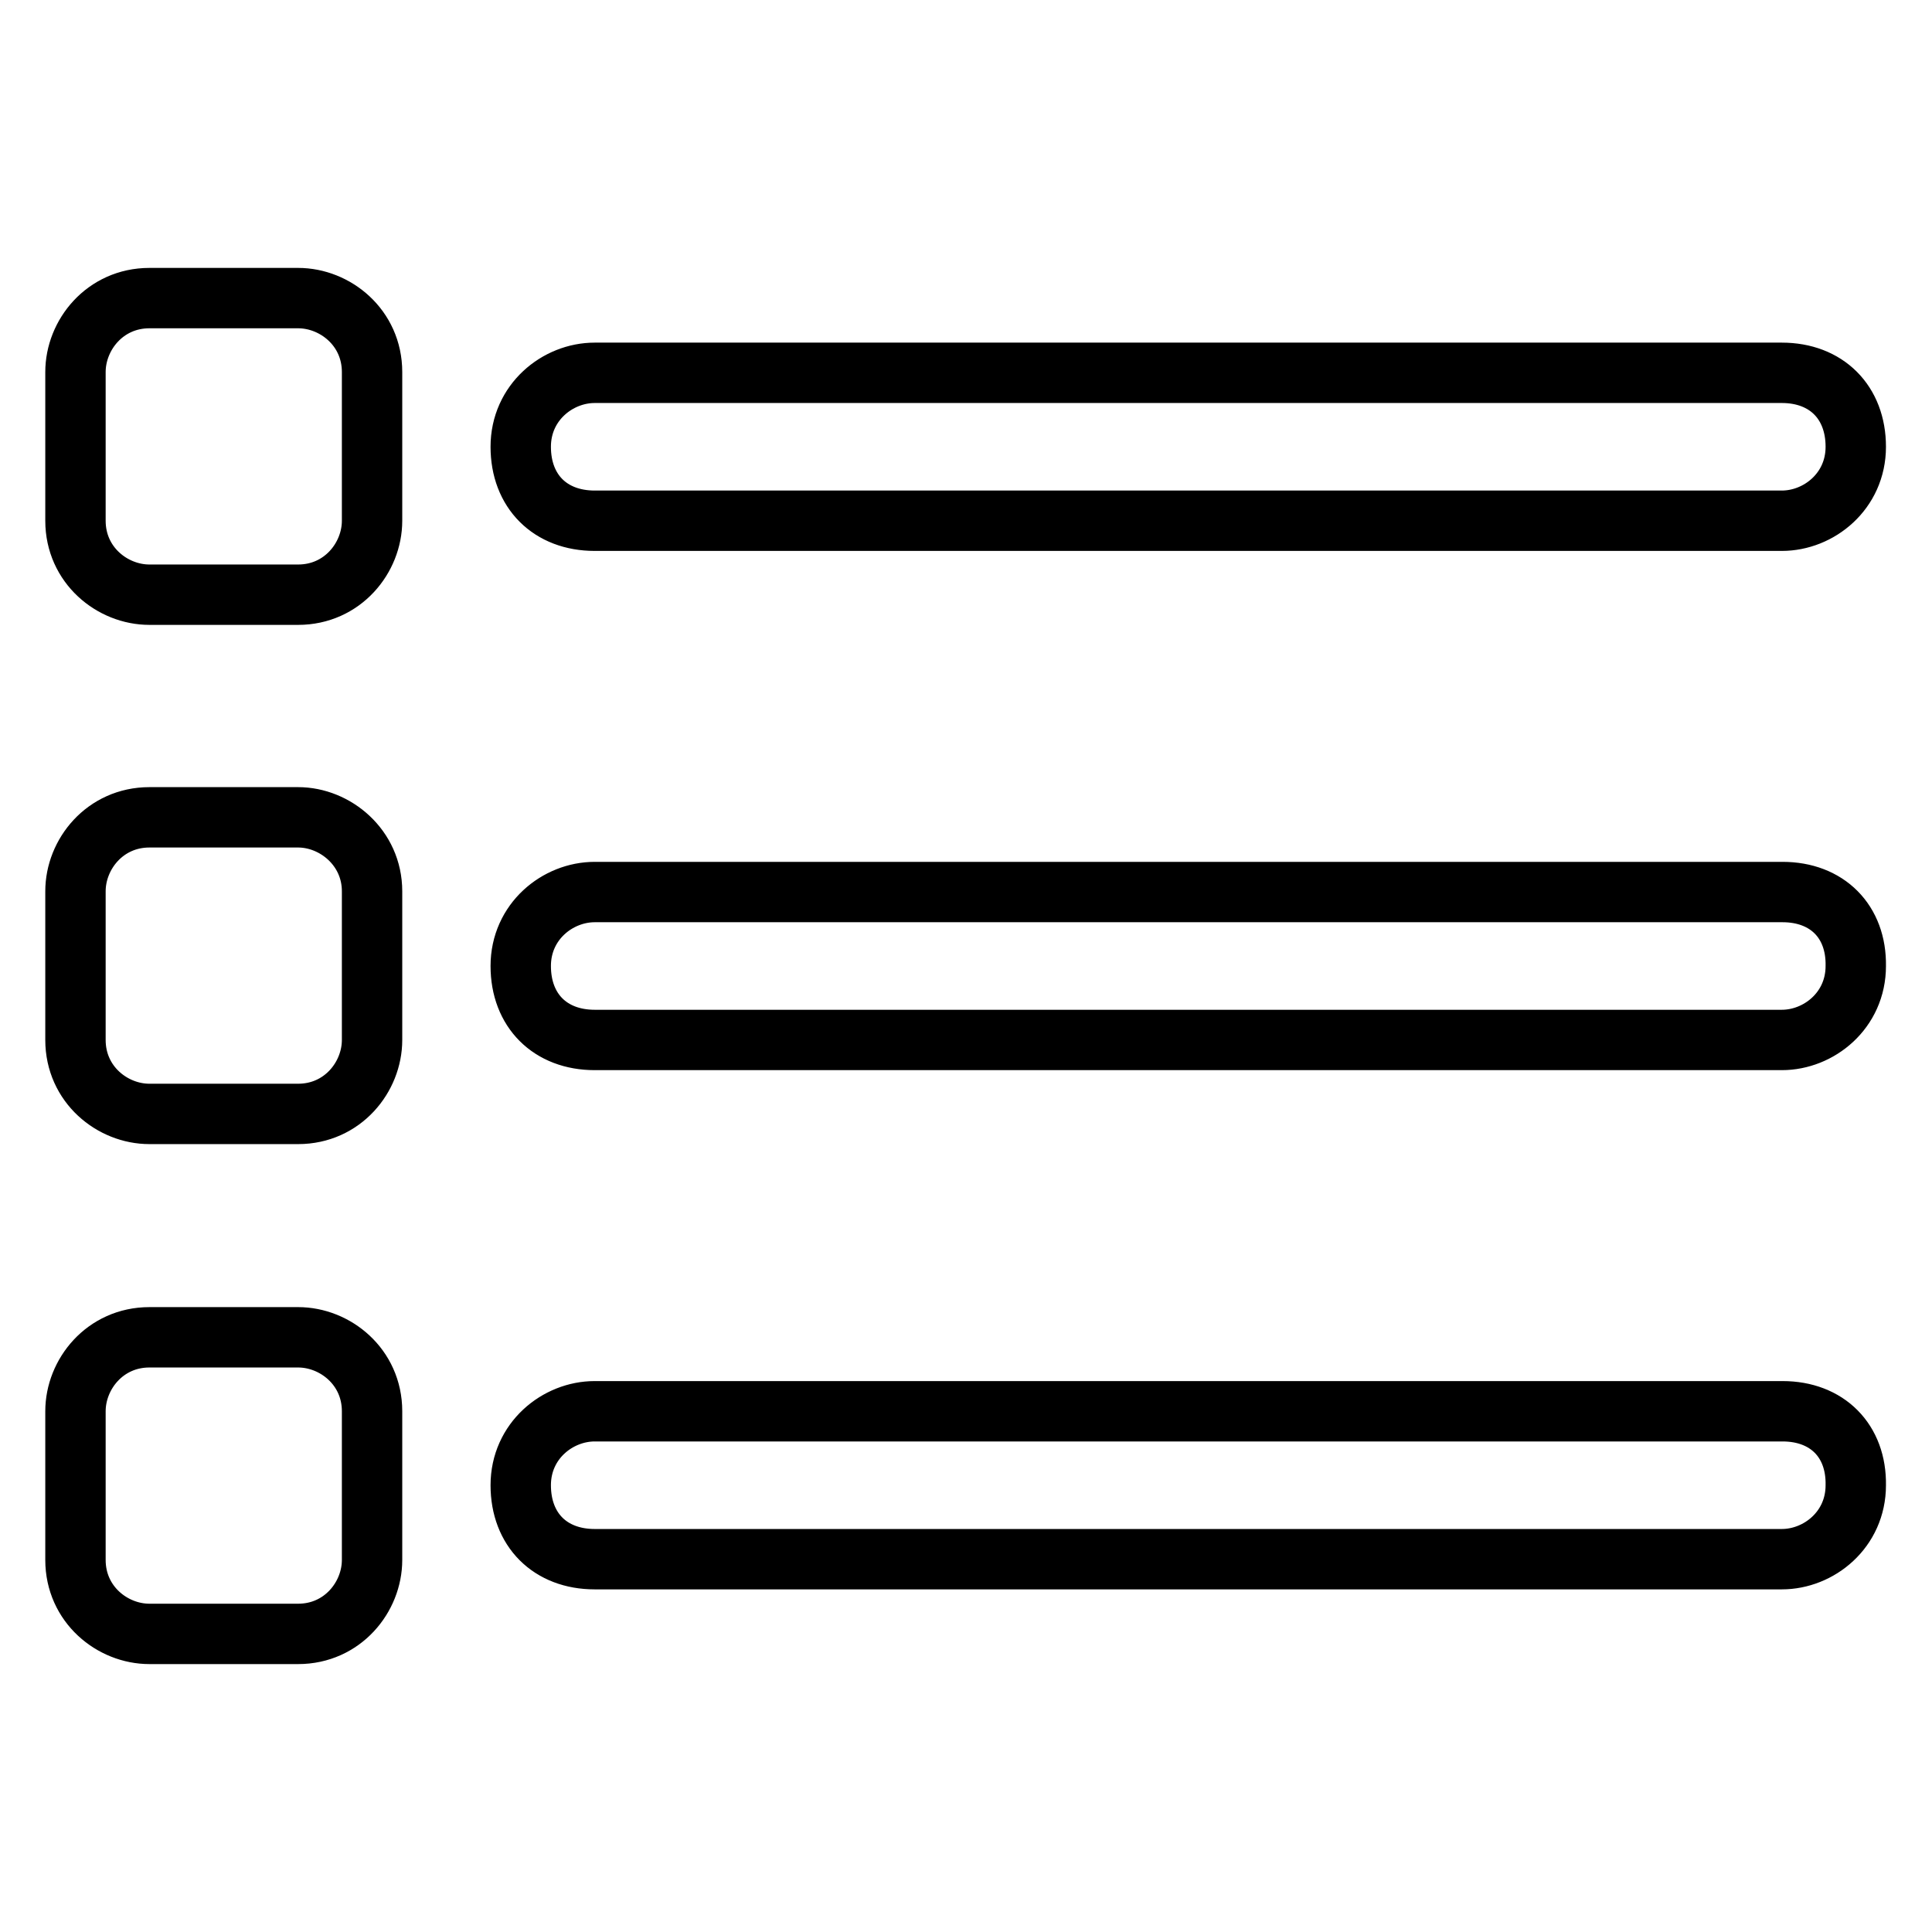
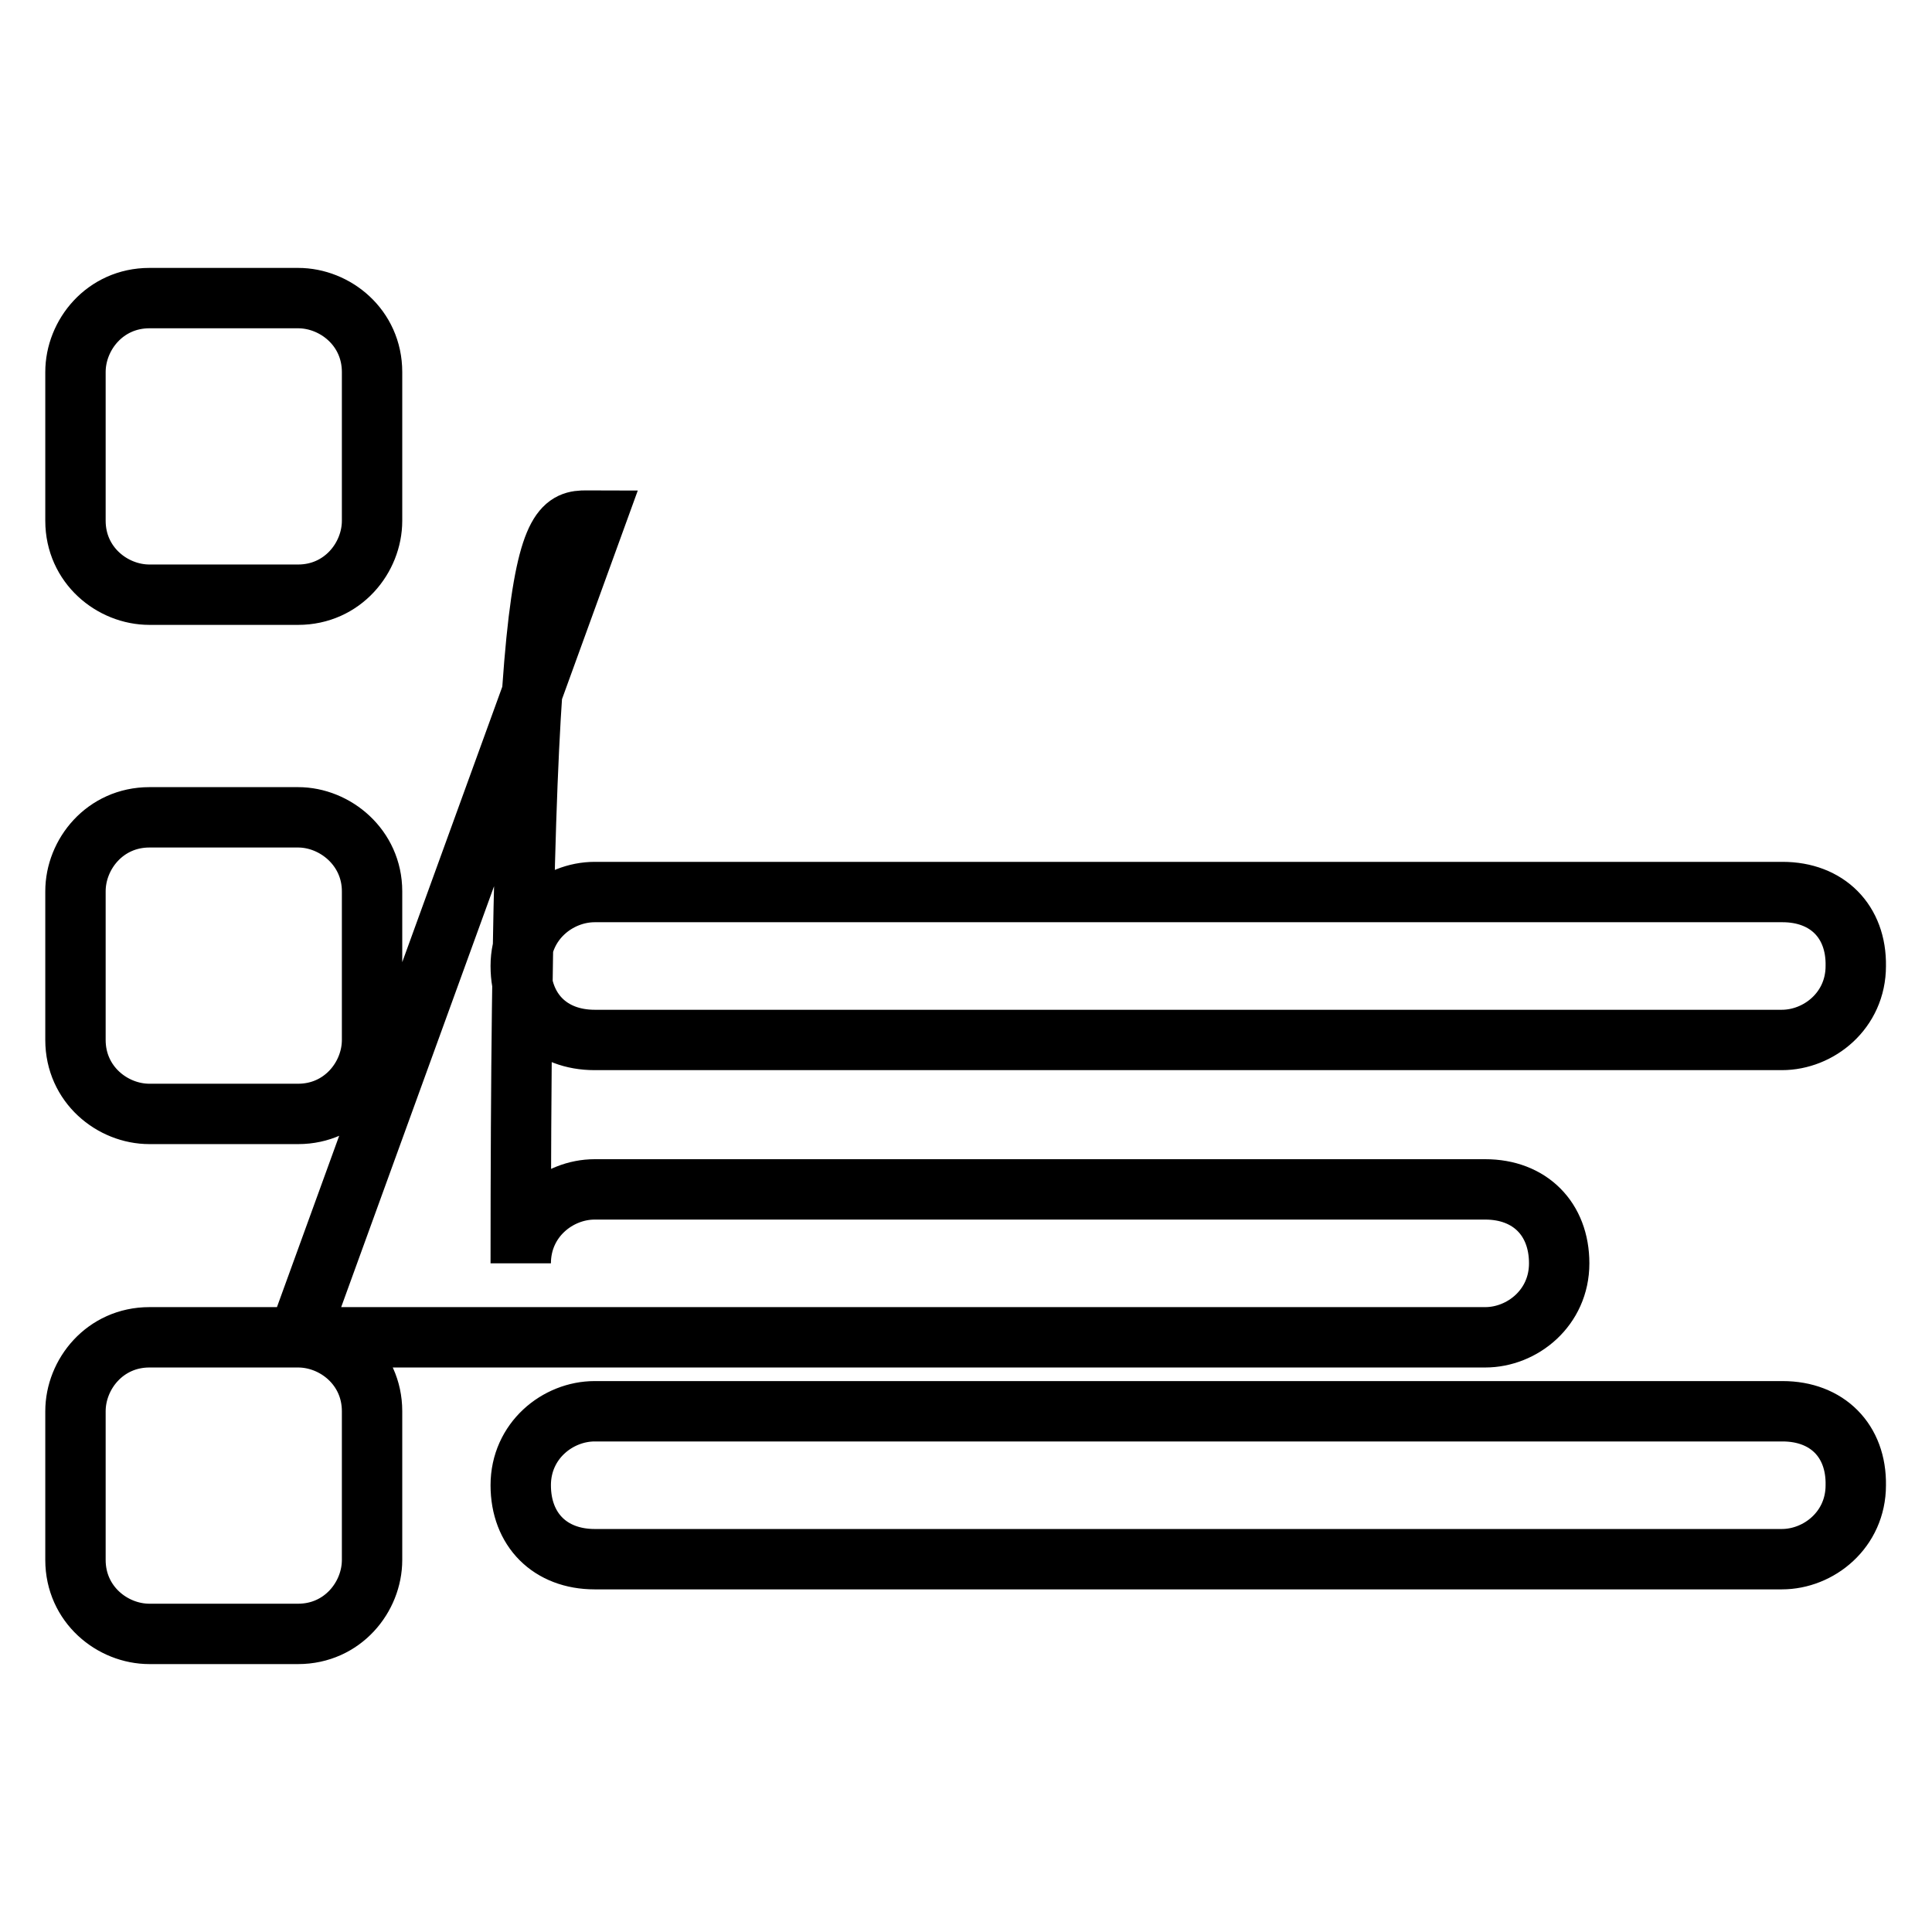
<svg xmlns="http://www.w3.org/2000/svg" version="1.1" x="0px" y="0px" viewBox="0 0 256 256" enable-background="new 0 0 256 256" xml:space="preserve">
  <g>
-     <path stroke-width="8" fill-opacity="0" stroke="#000000" d="M39.5,177.2H19.8c-5.9,0-9.8,4.9-9.8,9.8v19.7c0,5.9,4.9,9.8,9.8,9.8h19.7c5.9,0,9.8-4.9,9.8-9.8V187 C49.3,181.1,44.4,177.2,39.5,177.2z M78.8,69h157.3c4.9,0,9.8-3.9,9.8-9.8c0-5.9-3.9-9.8-9.8-9.8H78.8c-4.9,0-9.8,3.9-9.8,9.8 C69,65.1,72.9,69,78.8,69z M39.5,108.3H19.8c-5.9,0-9.8,4.9-9.8,9.8v19.7c0,5.9,4.9,9.8,9.8,9.8h19.7c5.9,0,9.8-4.9,9.8-9.8v-19.7 C49.3,112.3,44.4,108.3,39.5,108.3z M236.2,118.2H78.8c-4.9,0-9.8,3.9-9.8,9.8c0,5.9,3.9,9.8,9.8,9.8h157.3c4.9,0,9.8-3.9,9.8-9.8 C246,122.1,242.1,118.2,236.2,118.2z M236.2,187H78.8c-4.9,0-9.8,3.9-9.8,9.8c0,5.9,3.9,9.8,9.8,9.8h157.3c4.9,0,9.8-3.9,9.8-9.8 C246,190.9,242.1,187,236.2,187z M39.5,39.5H19.8c-5.9,0-9.8,4.9-9.8,9.8V69c0,5.9,4.9,9.8,9.8,9.8h19.7c5.9,0,9.8-4.9,9.8-9.8 V49.3C49.3,43.4,44.4,39.5,39.5,39.5z" />
+     <path stroke-width="8" fill-opacity="0" stroke="#000000" d="M39.5,177.2H19.8c-5.9,0-9.8,4.9-9.8,9.8v19.7c0,5.9,4.9,9.8,9.8,9.8h19.7c5.9,0,9.8-4.9,9.8-9.8V187 C49.3,181.1,44.4,177.2,39.5,177.2z h157.3c4.9,0,9.8-3.9,9.8-9.8c0-5.9-3.9-9.8-9.8-9.8H78.8c-4.9,0-9.8,3.9-9.8,9.8 C69,65.1,72.9,69,78.8,69z M39.5,108.3H19.8c-5.9,0-9.8,4.9-9.8,9.8v19.7c0,5.9,4.9,9.8,9.8,9.8h19.7c5.9,0,9.8-4.9,9.8-9.8v-19.7 C49.3,112.3,44.4,108.3,39.5,108.3z M236.2,118.2H78.8c-4.9,0-9.8,3.9-9.8,9.8c0,5.9,3.9,9.8,9.8,9.8h157.3c4.9,0,9.8-3.9,9.8-9.8 C246,122.1,242.1,118.2,236.2,118.2z M236.2,187H78.8c-4.9,0-9.8,3.9-9.8,9.8c0,5.9,3.9,9.8,9.8,9.8h157.3c4.9,0,9.8-3.9,9.8-9.8 C246,190.9,242.1,187,236.2,187z M39.5,39.5H19.8c-5.9,0-9.8,4.9-9.8,9.8V69c0,5.9,4.9,9.8,9.8,9.8h19.7c5.9,0,9.8-4.9,9.8-9.8 V49.3C49.3,43.4,44.4,39.5,39.5,39.5z" />
  </g>
</svg>